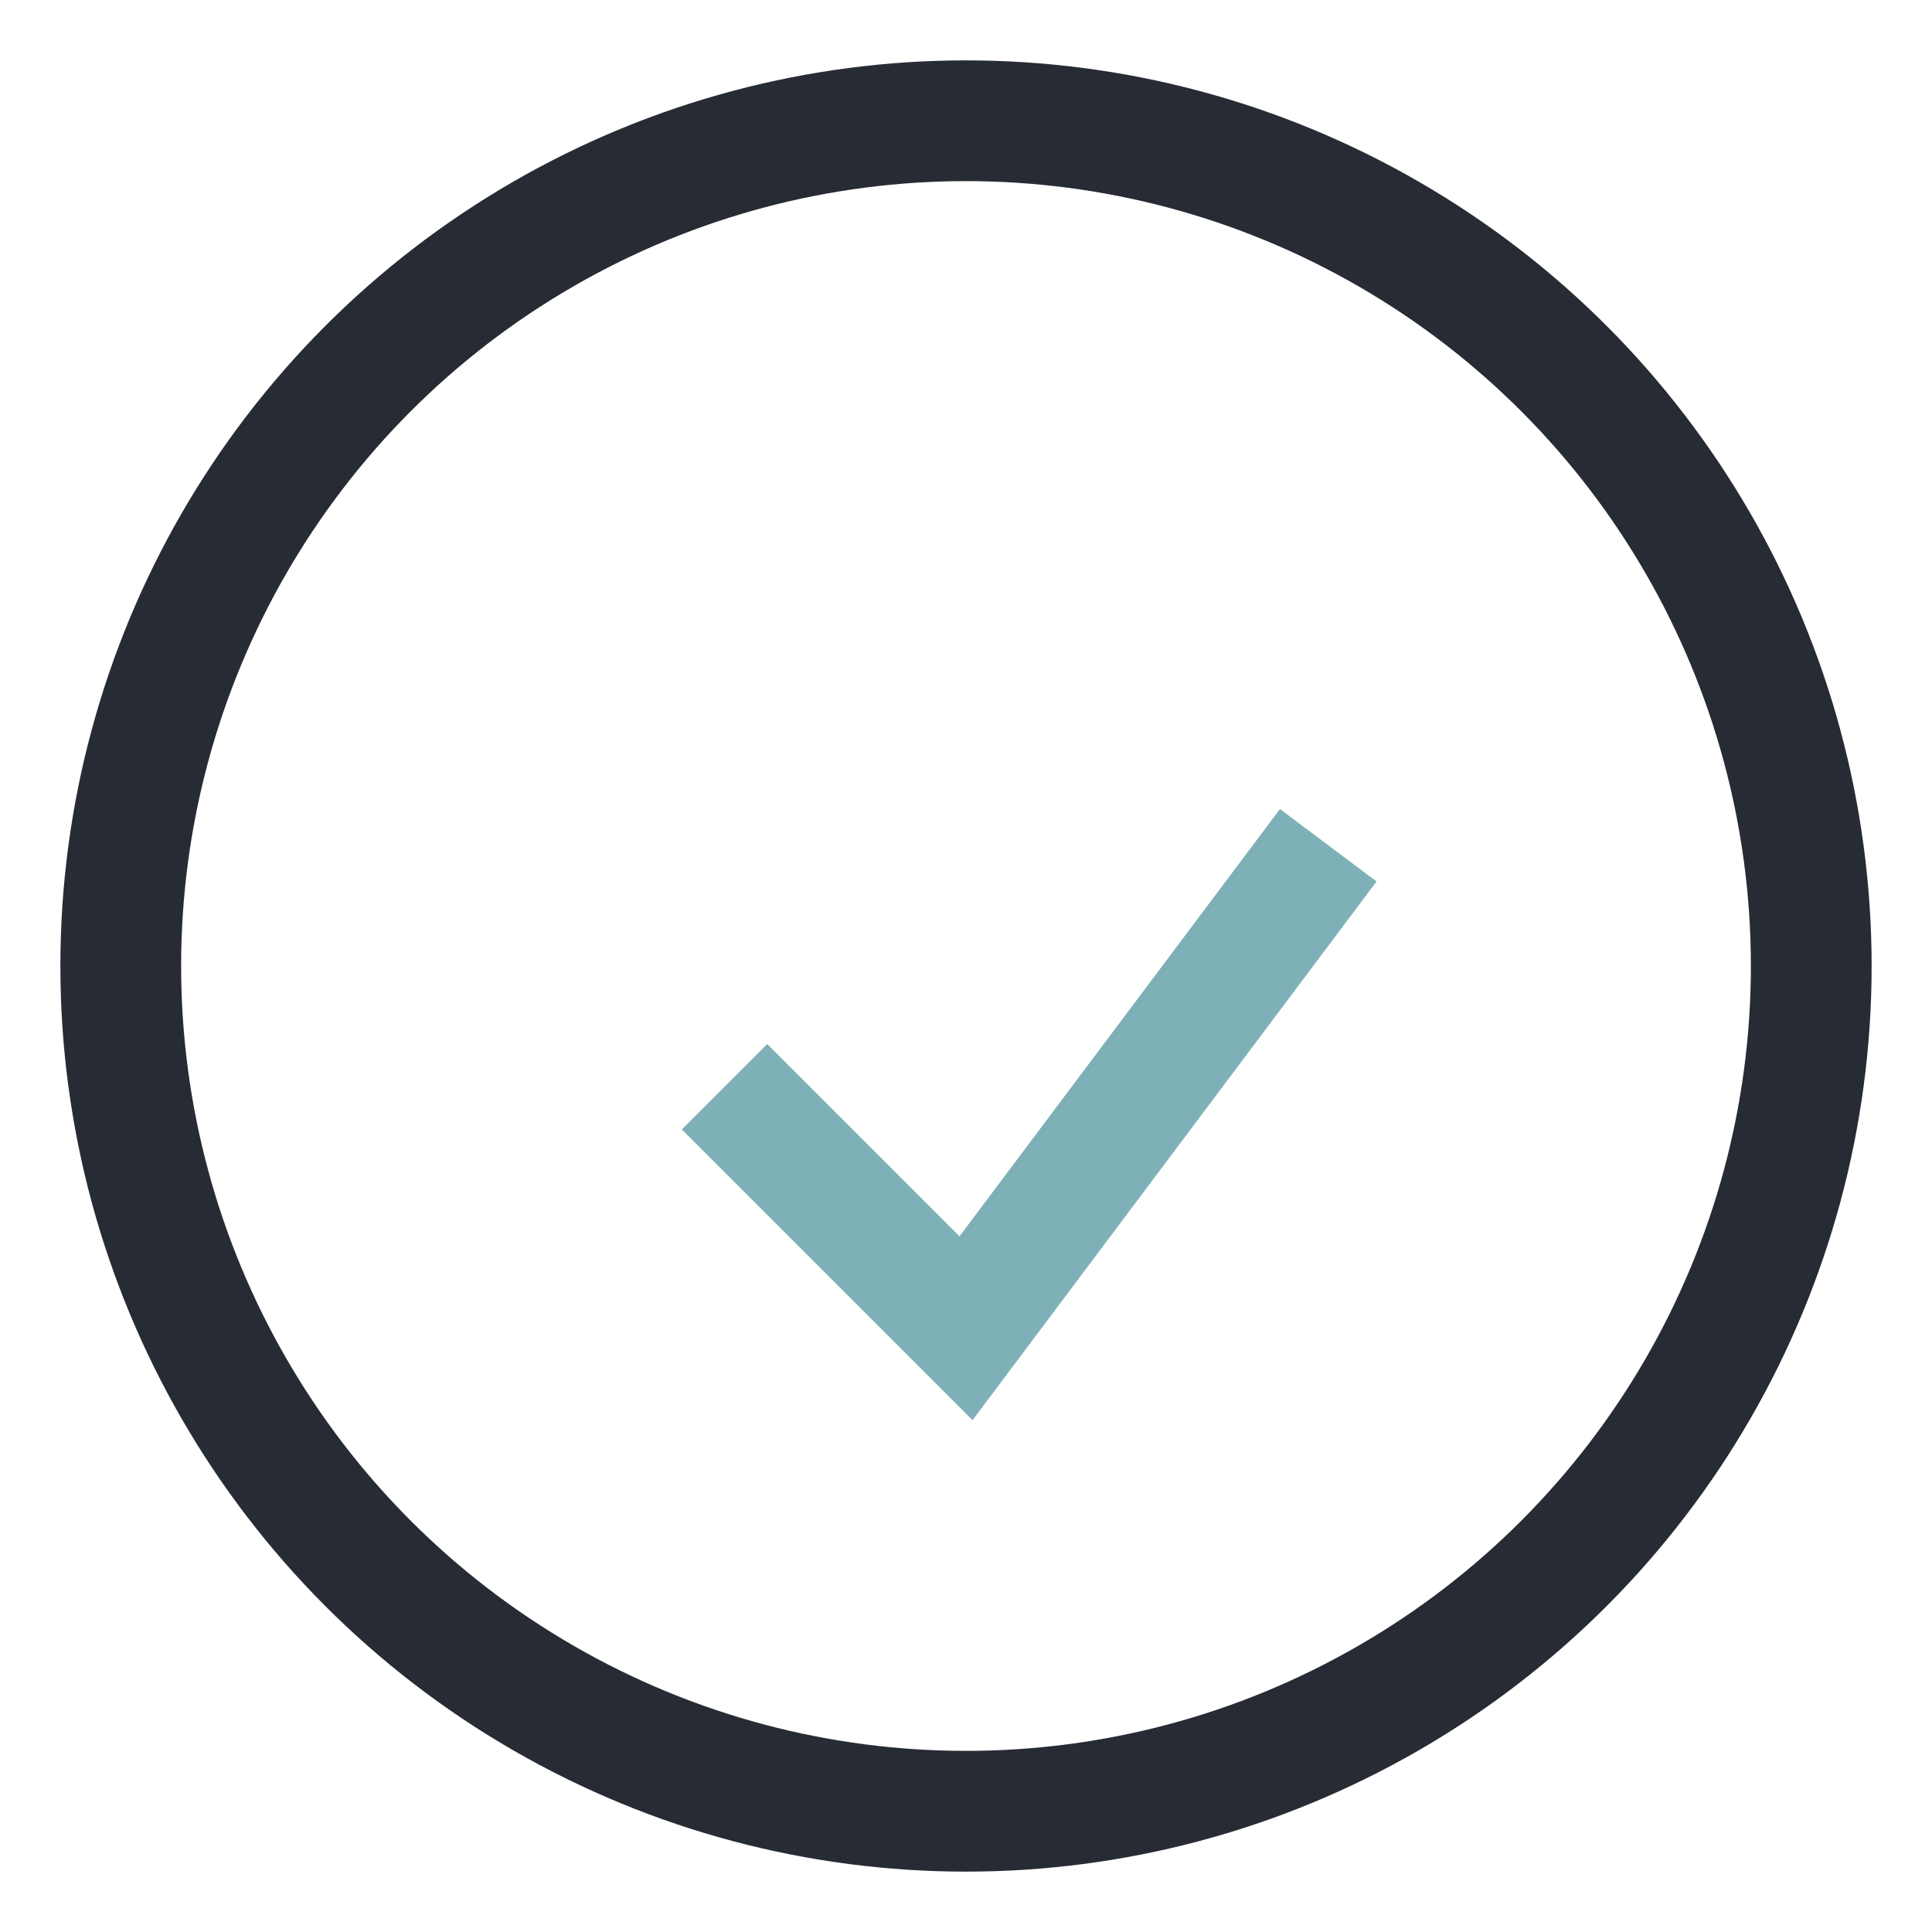
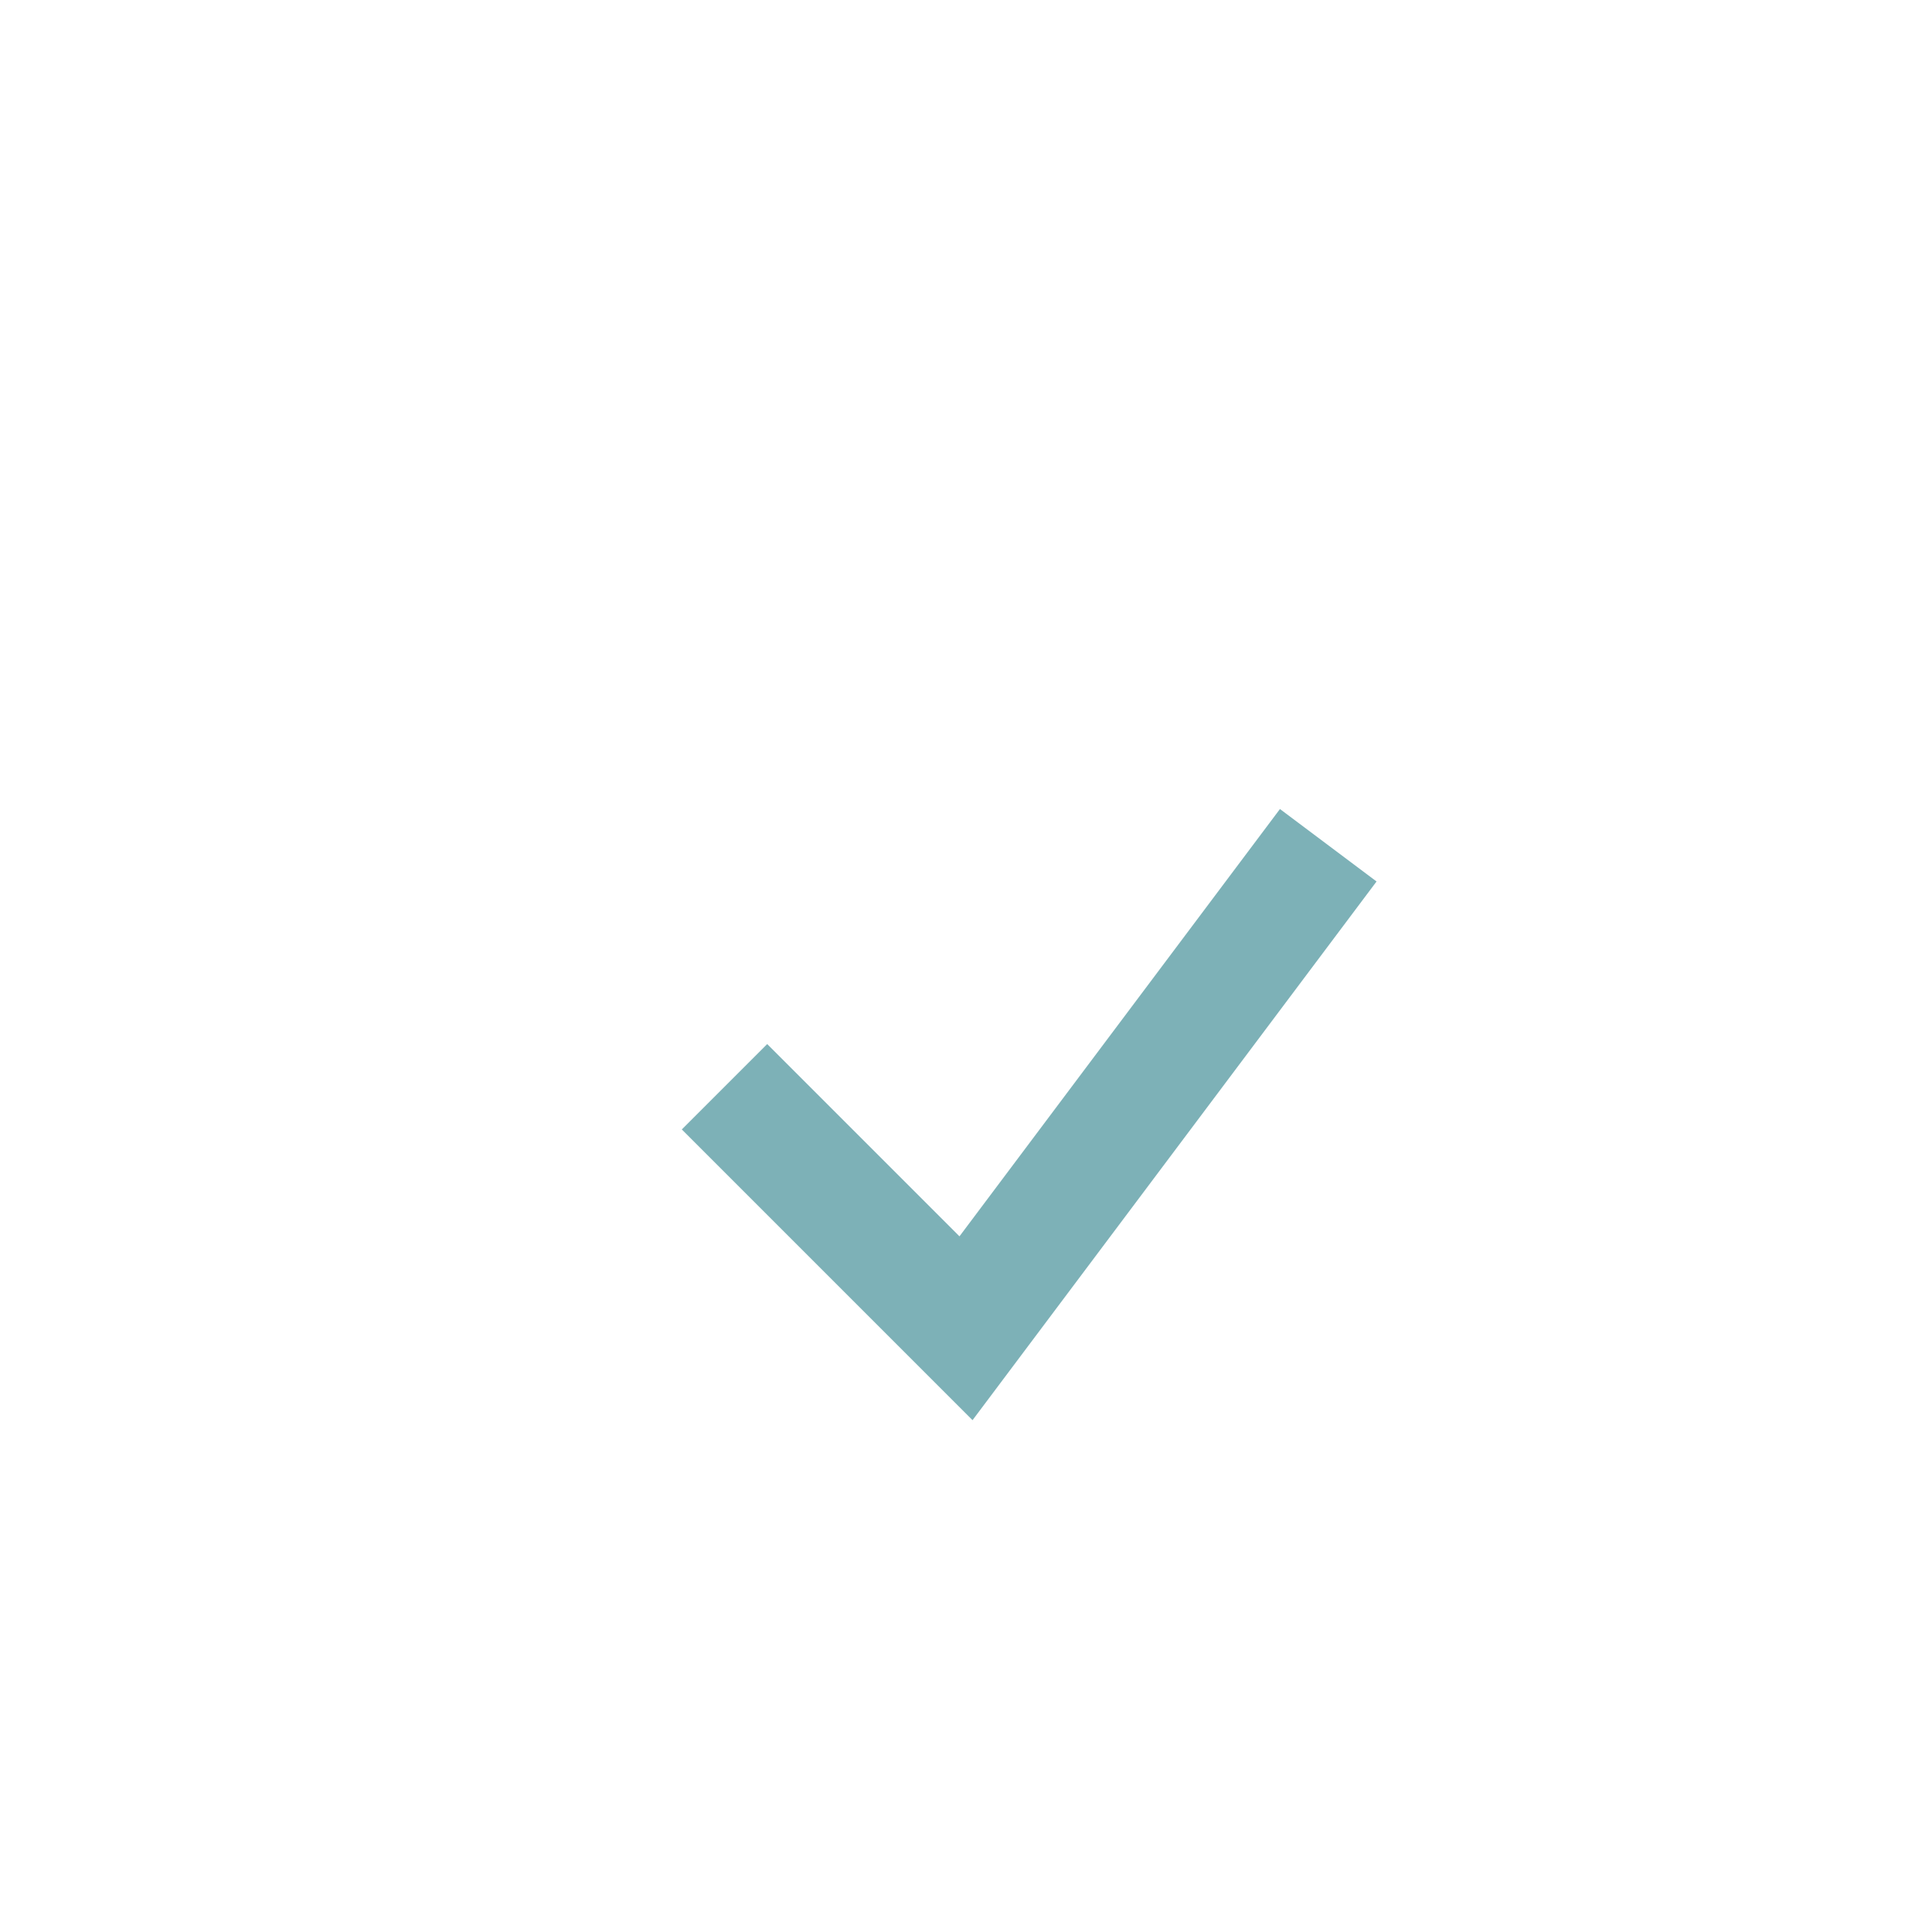
<svg xmlns="http://www.w3.org/2000/svg" width="32" height="32" viewBox="0 0 32 32">
-   <circle cx="16" cy="16" r="14" fill="none" stroke="#272B34" stroke-width="2" />
  <path d="M12 18l4 4 6-8" fill="none" stroke="#7DB1B7" stroke-width="2" />
</svg>